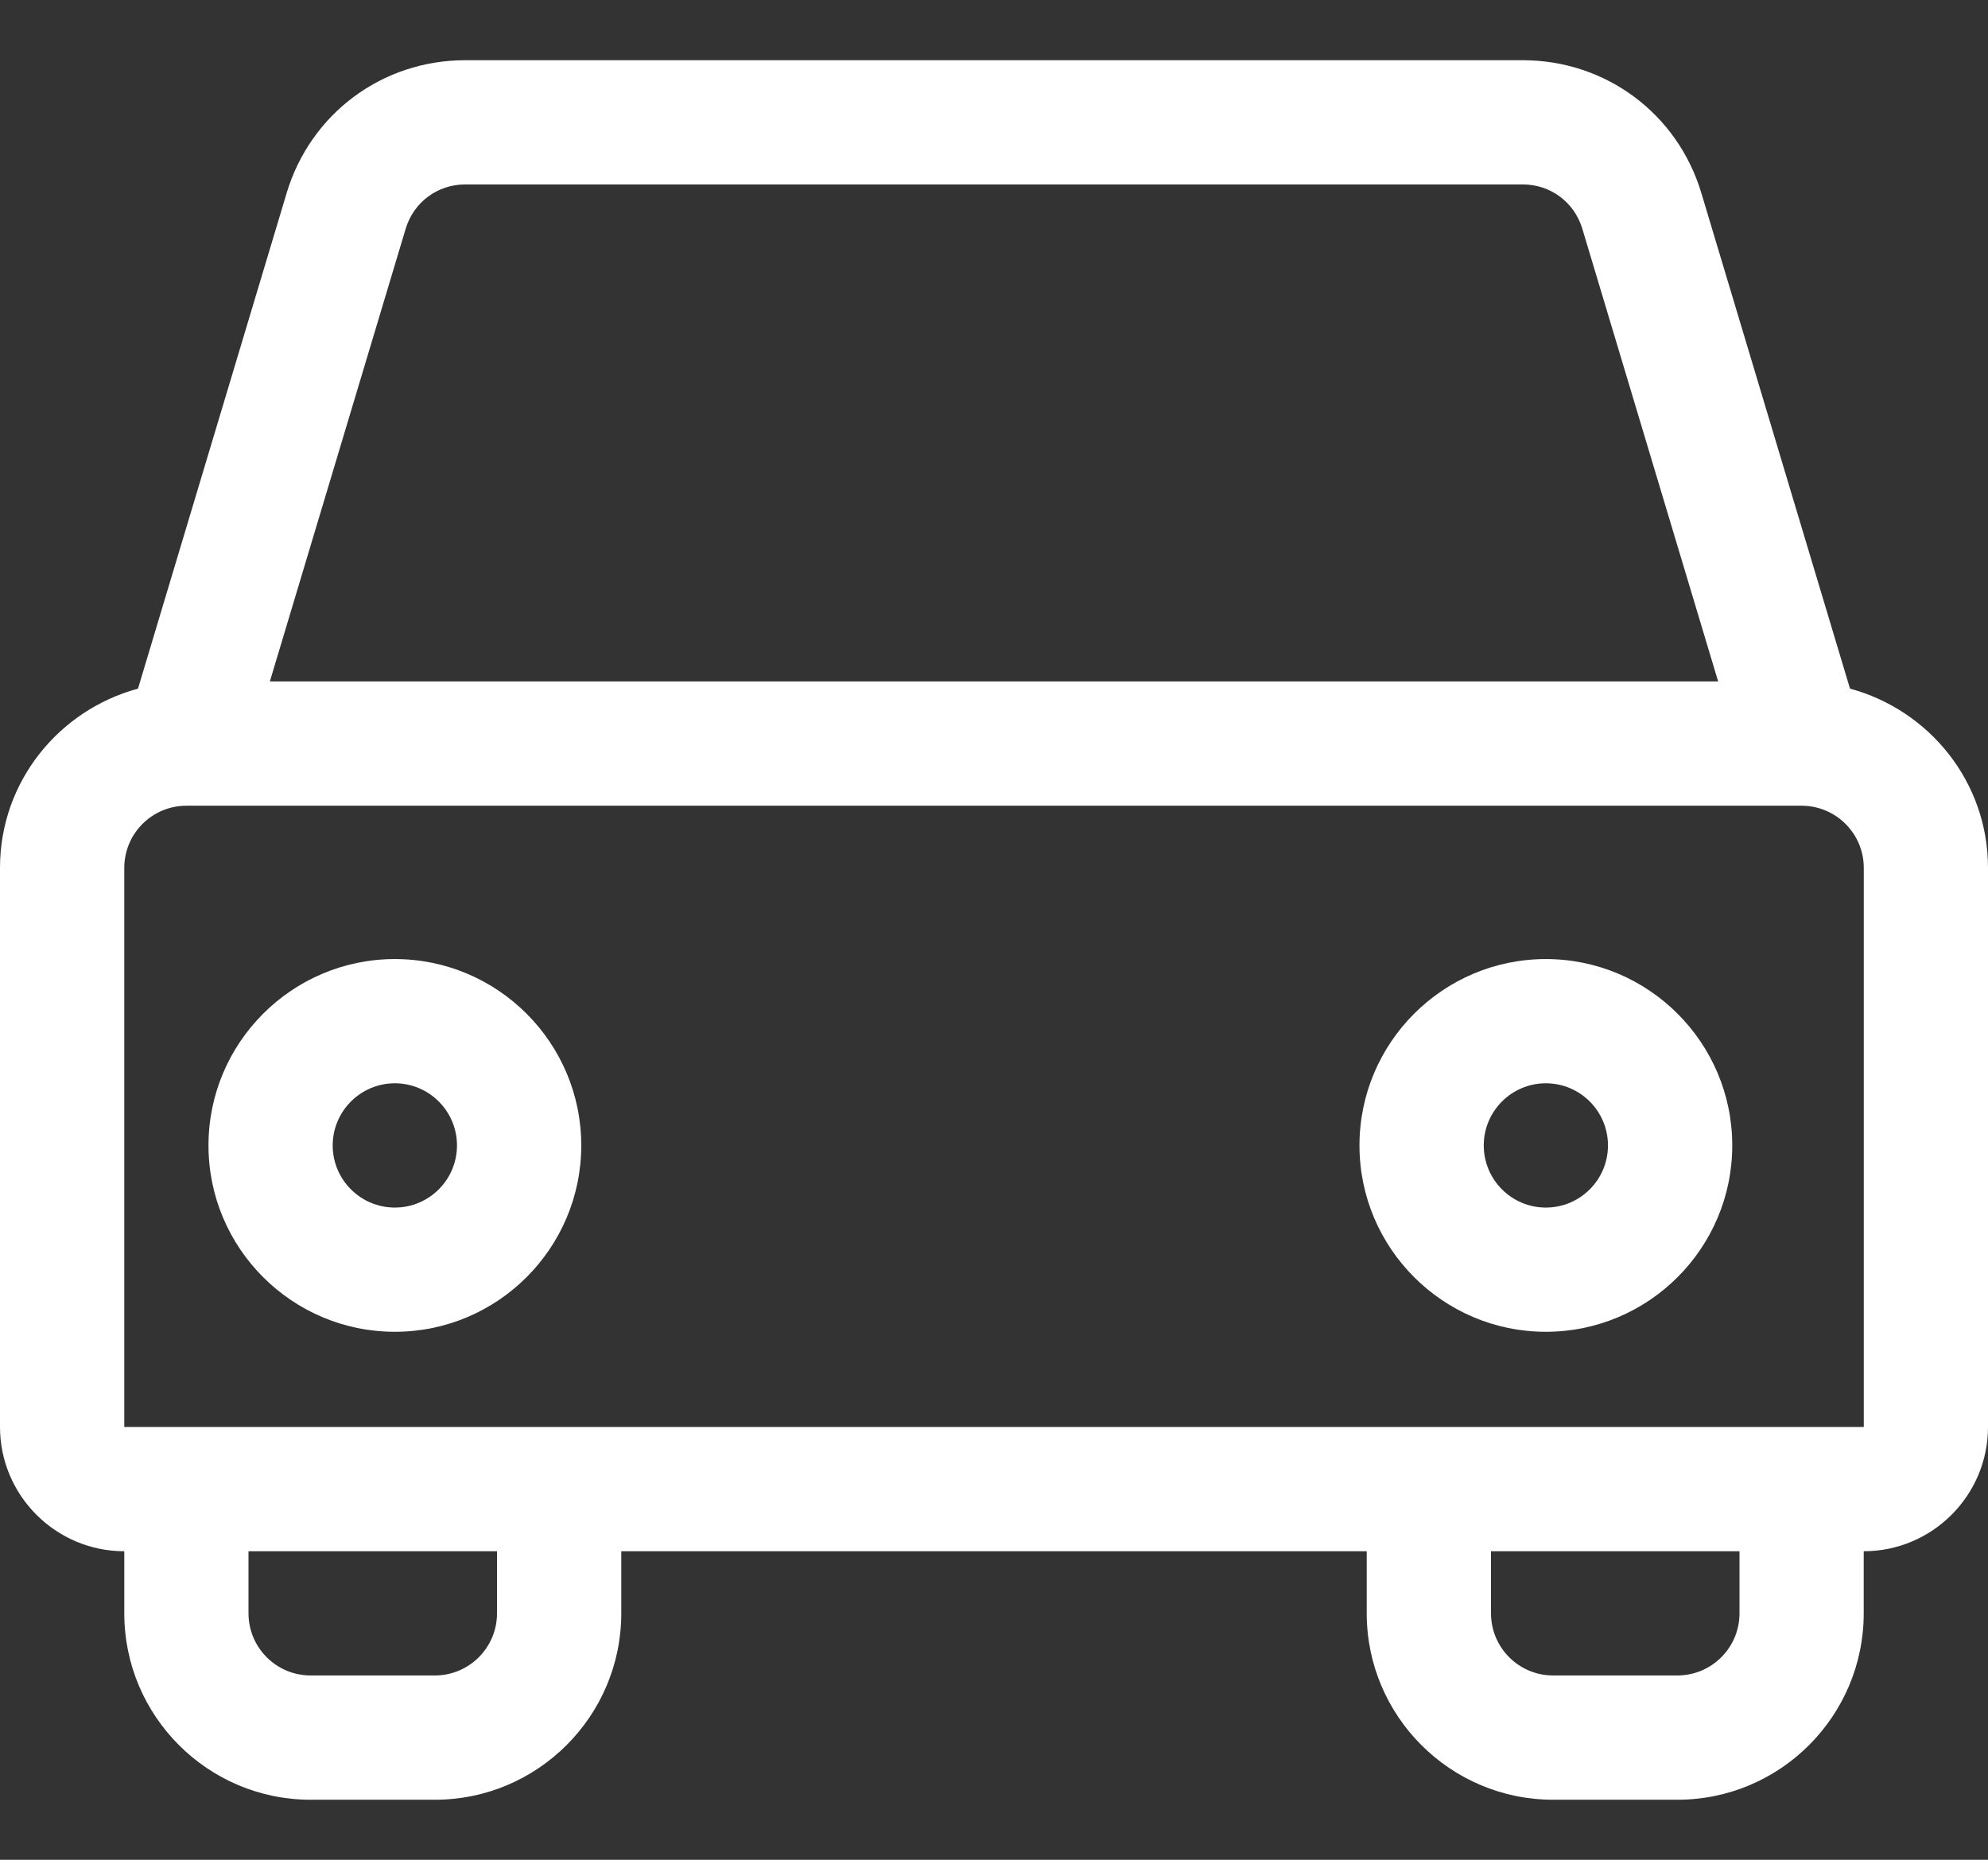
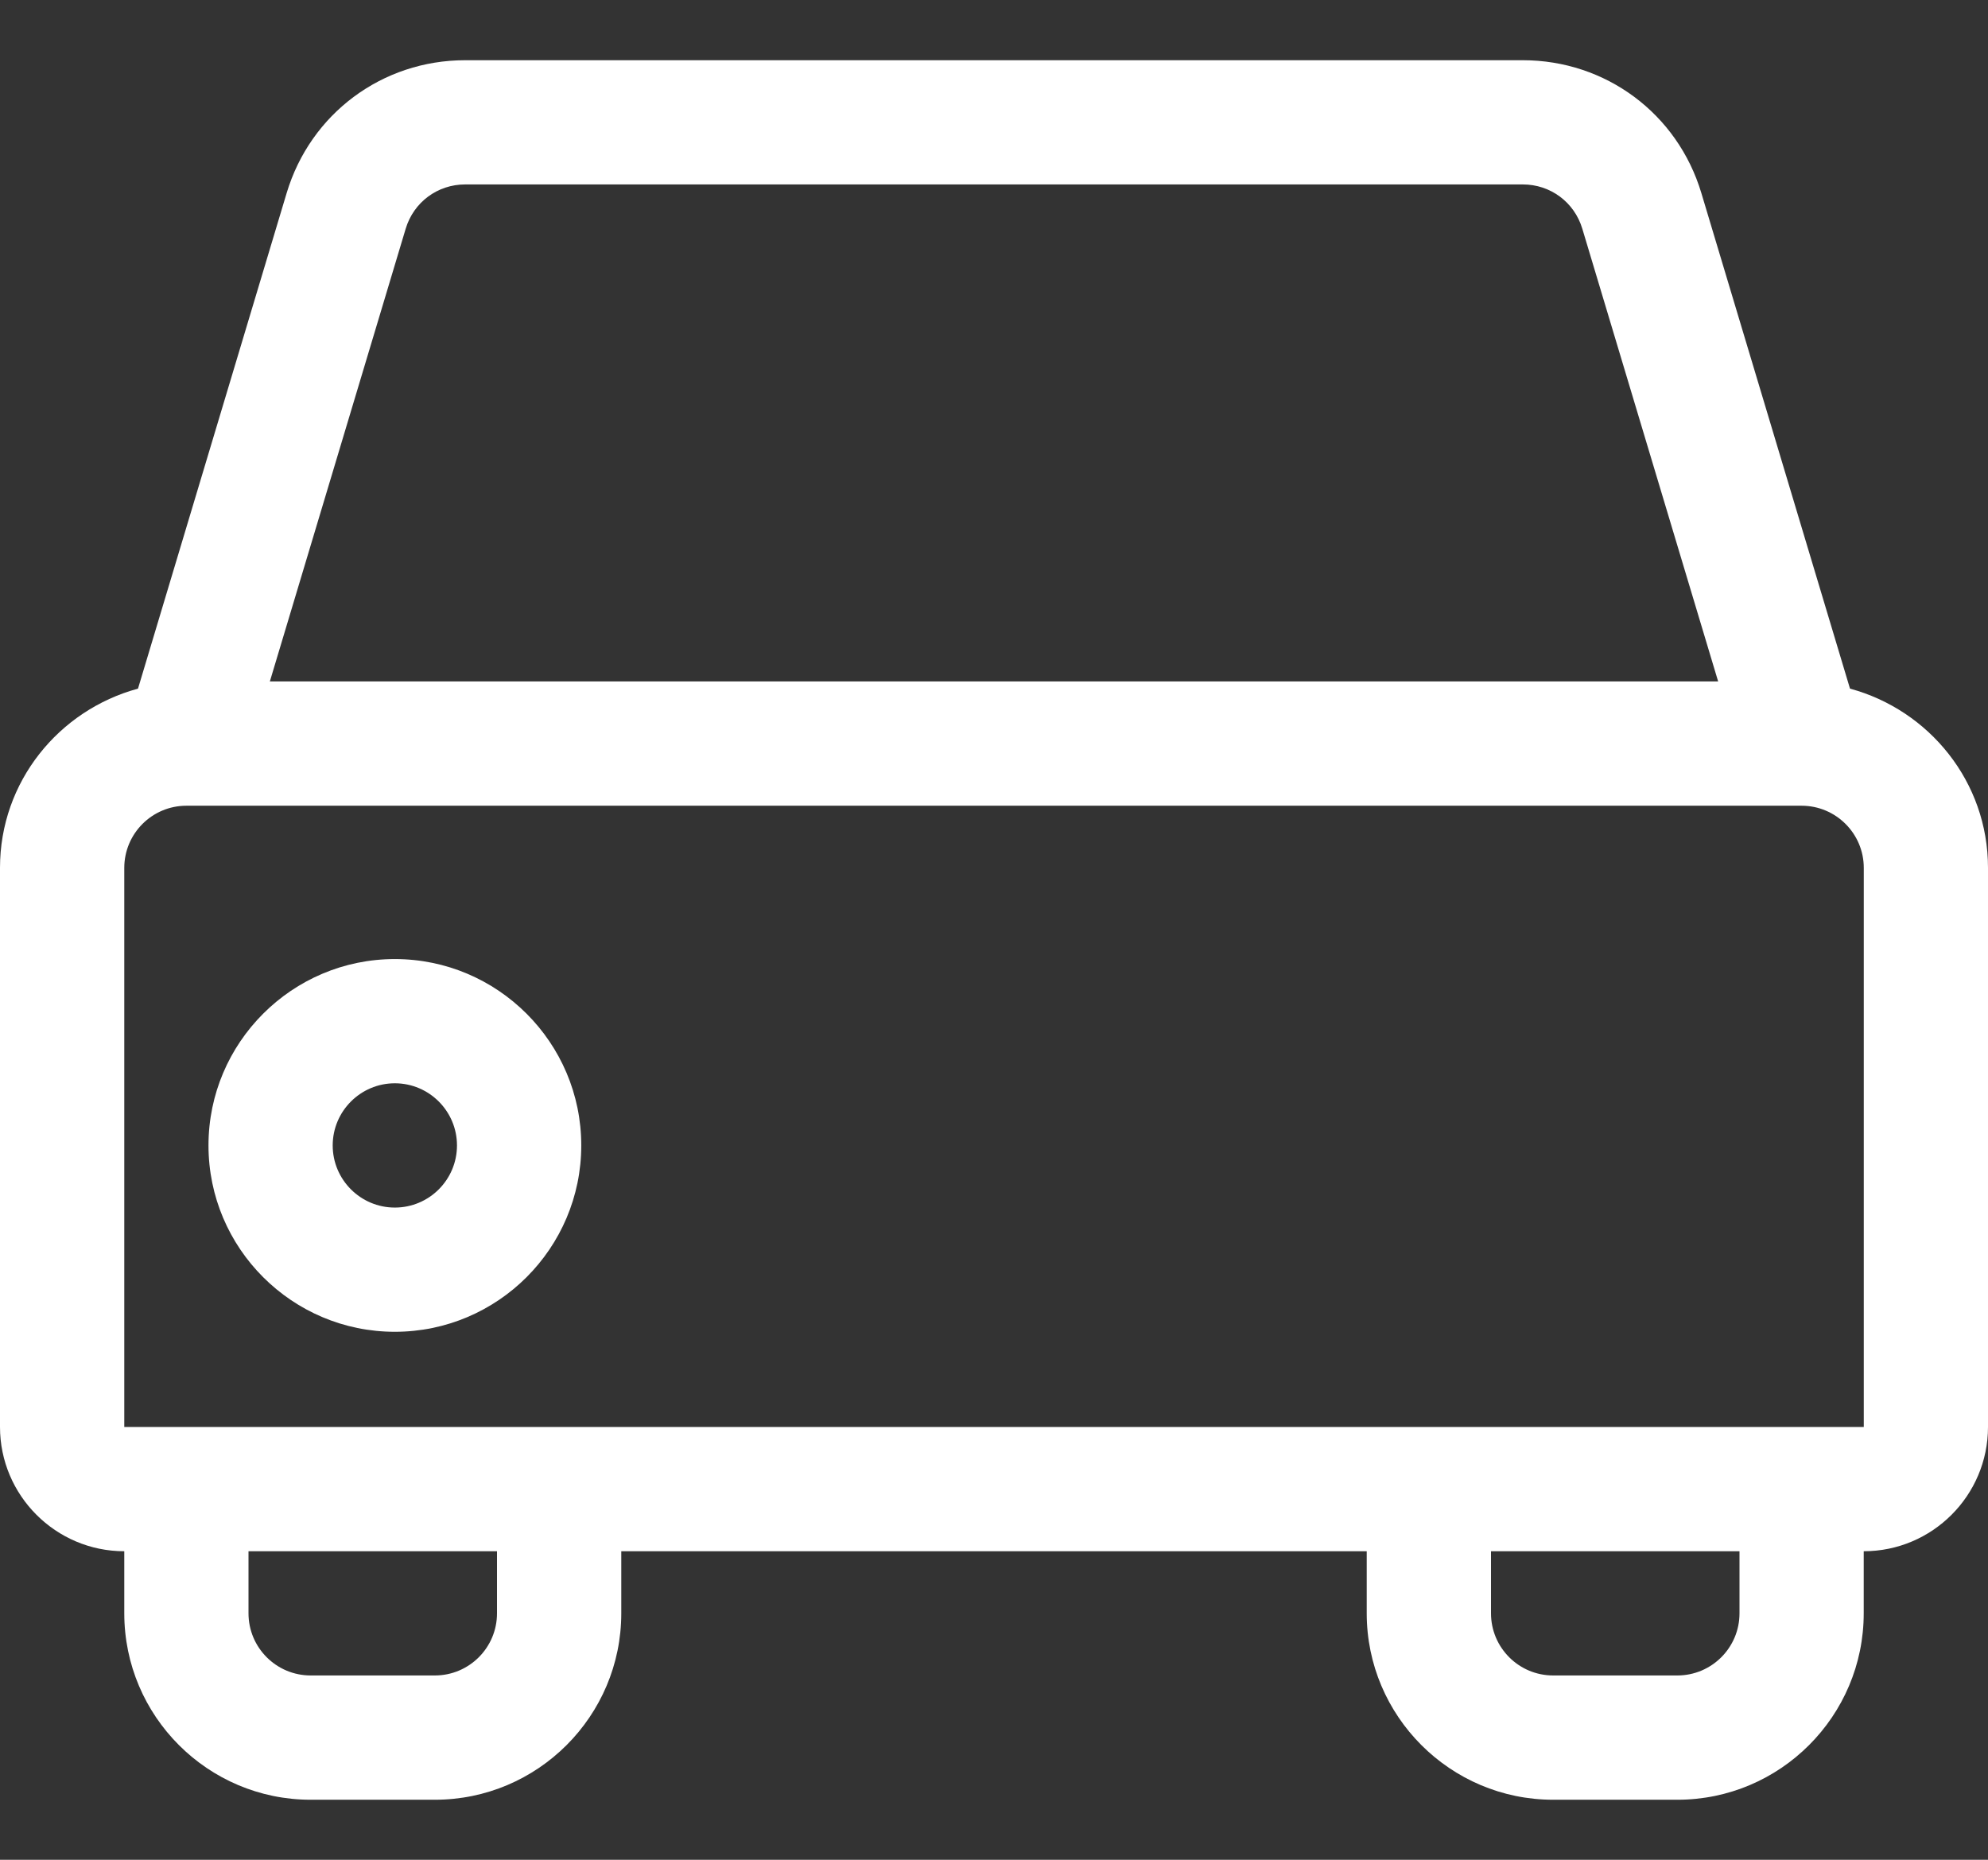
<svg xmlns="http://www.w3.org/2000/svg" width="31" height="29" viewBox="0 0 31 29" fill="none">
  <rect x="0" y="0" width="31" height="29" fill="#333333" stroke="none" />
  <path d="M2.152 10.738L4.47 3.01C4.842 1.771 5.961 0.939 7.254 0.939H23.746C25.039 0.939 26.158 1.771 26.53 3.01L28.848 10.738C30.084 11.073 31 12.192 31 13.532V22.251C31 23.319 30.131 24.189 29.062 24.189V25.157C29.062 26.76 27.759 28.064 26.156 28.064H24.219C22.616 28.064 21.312 26.76 21.312 25.157V24.189H9.688V25.157C9.688 26.76 8.384 28.064 6.781 28.064H4.844C3.241 28.064 1.938 26.76 1.938 25.157V24.189C0.87 24.189 0 23.319 0 22.251V13.532C0 12.192 0.916 11.073 2.152 10.738ZM24.674 3.567C24.55 3.153 24.177 2.876 23.746 2.876H7.254C6.823 2.876 6.45 3.153 6.326 3.567L4.208 10.626H26.792L24.674 3.567ZM23.25 25.157C23.25 25.692 23.684 26.126 24.219 26.126H26.156C26.691 26.126 27.125 25.692 27.125 25.157V24.189H23.25V25.157ZM3.875 25.157C3.875 25.692 4.309 26.126 4.844 26.126H6.781C7.316 26.126 7.75 25.692 7.75 25.157V24.189H3.875V25.157ZM29.063 22.251V13.533C29.063 12.998 28.628 12.564 28.094 12.564H2.906C2.372 12.564 1.938 12.998 1.938 13.533V22.251H29.063Z" fill="white" />
-   <path d="M24.105 14.955C25.708 14.955 27.012 16.259 27.012 17.861C27.012 19.464 25.708 20.767 24.105 20.767C22.503 20.767 21.199 19.464 21.199 17.861C21.199 16.259 22.503 14.955 24.105 14.955ZM24.105 18.83C24.64 18.83 25.074 18.396 25.074 17.861C25.074 17.327 24.64 16.892 24.105 16.892C23.571 16.892 23.137 17.327 23.137 17.861C23.137 18.396 23.571 18.83 24.105 18.83Z" fill="white" />
  <path d="M6.157 14.955C7.76 14.955 9.064 16.259 9.064 17.861C9.064 19.464 7.76 20.767 6.157 20.767C4.555 20.767 3.251 19.464 3.251 17.861C3.251 16.259 4.555 14.955 6.157 14.955ZM6.157 18.83C6.692 18.83 7.126 18.396 7.126 17.861C7.126 17.327 6.692 16.892 6.157 16.892C5.623 16.892 5.188 17.327 5.188 17.861C5.188 18.396 5.623 18.83 6.157 18.83Z" fill="white" />
</svg>